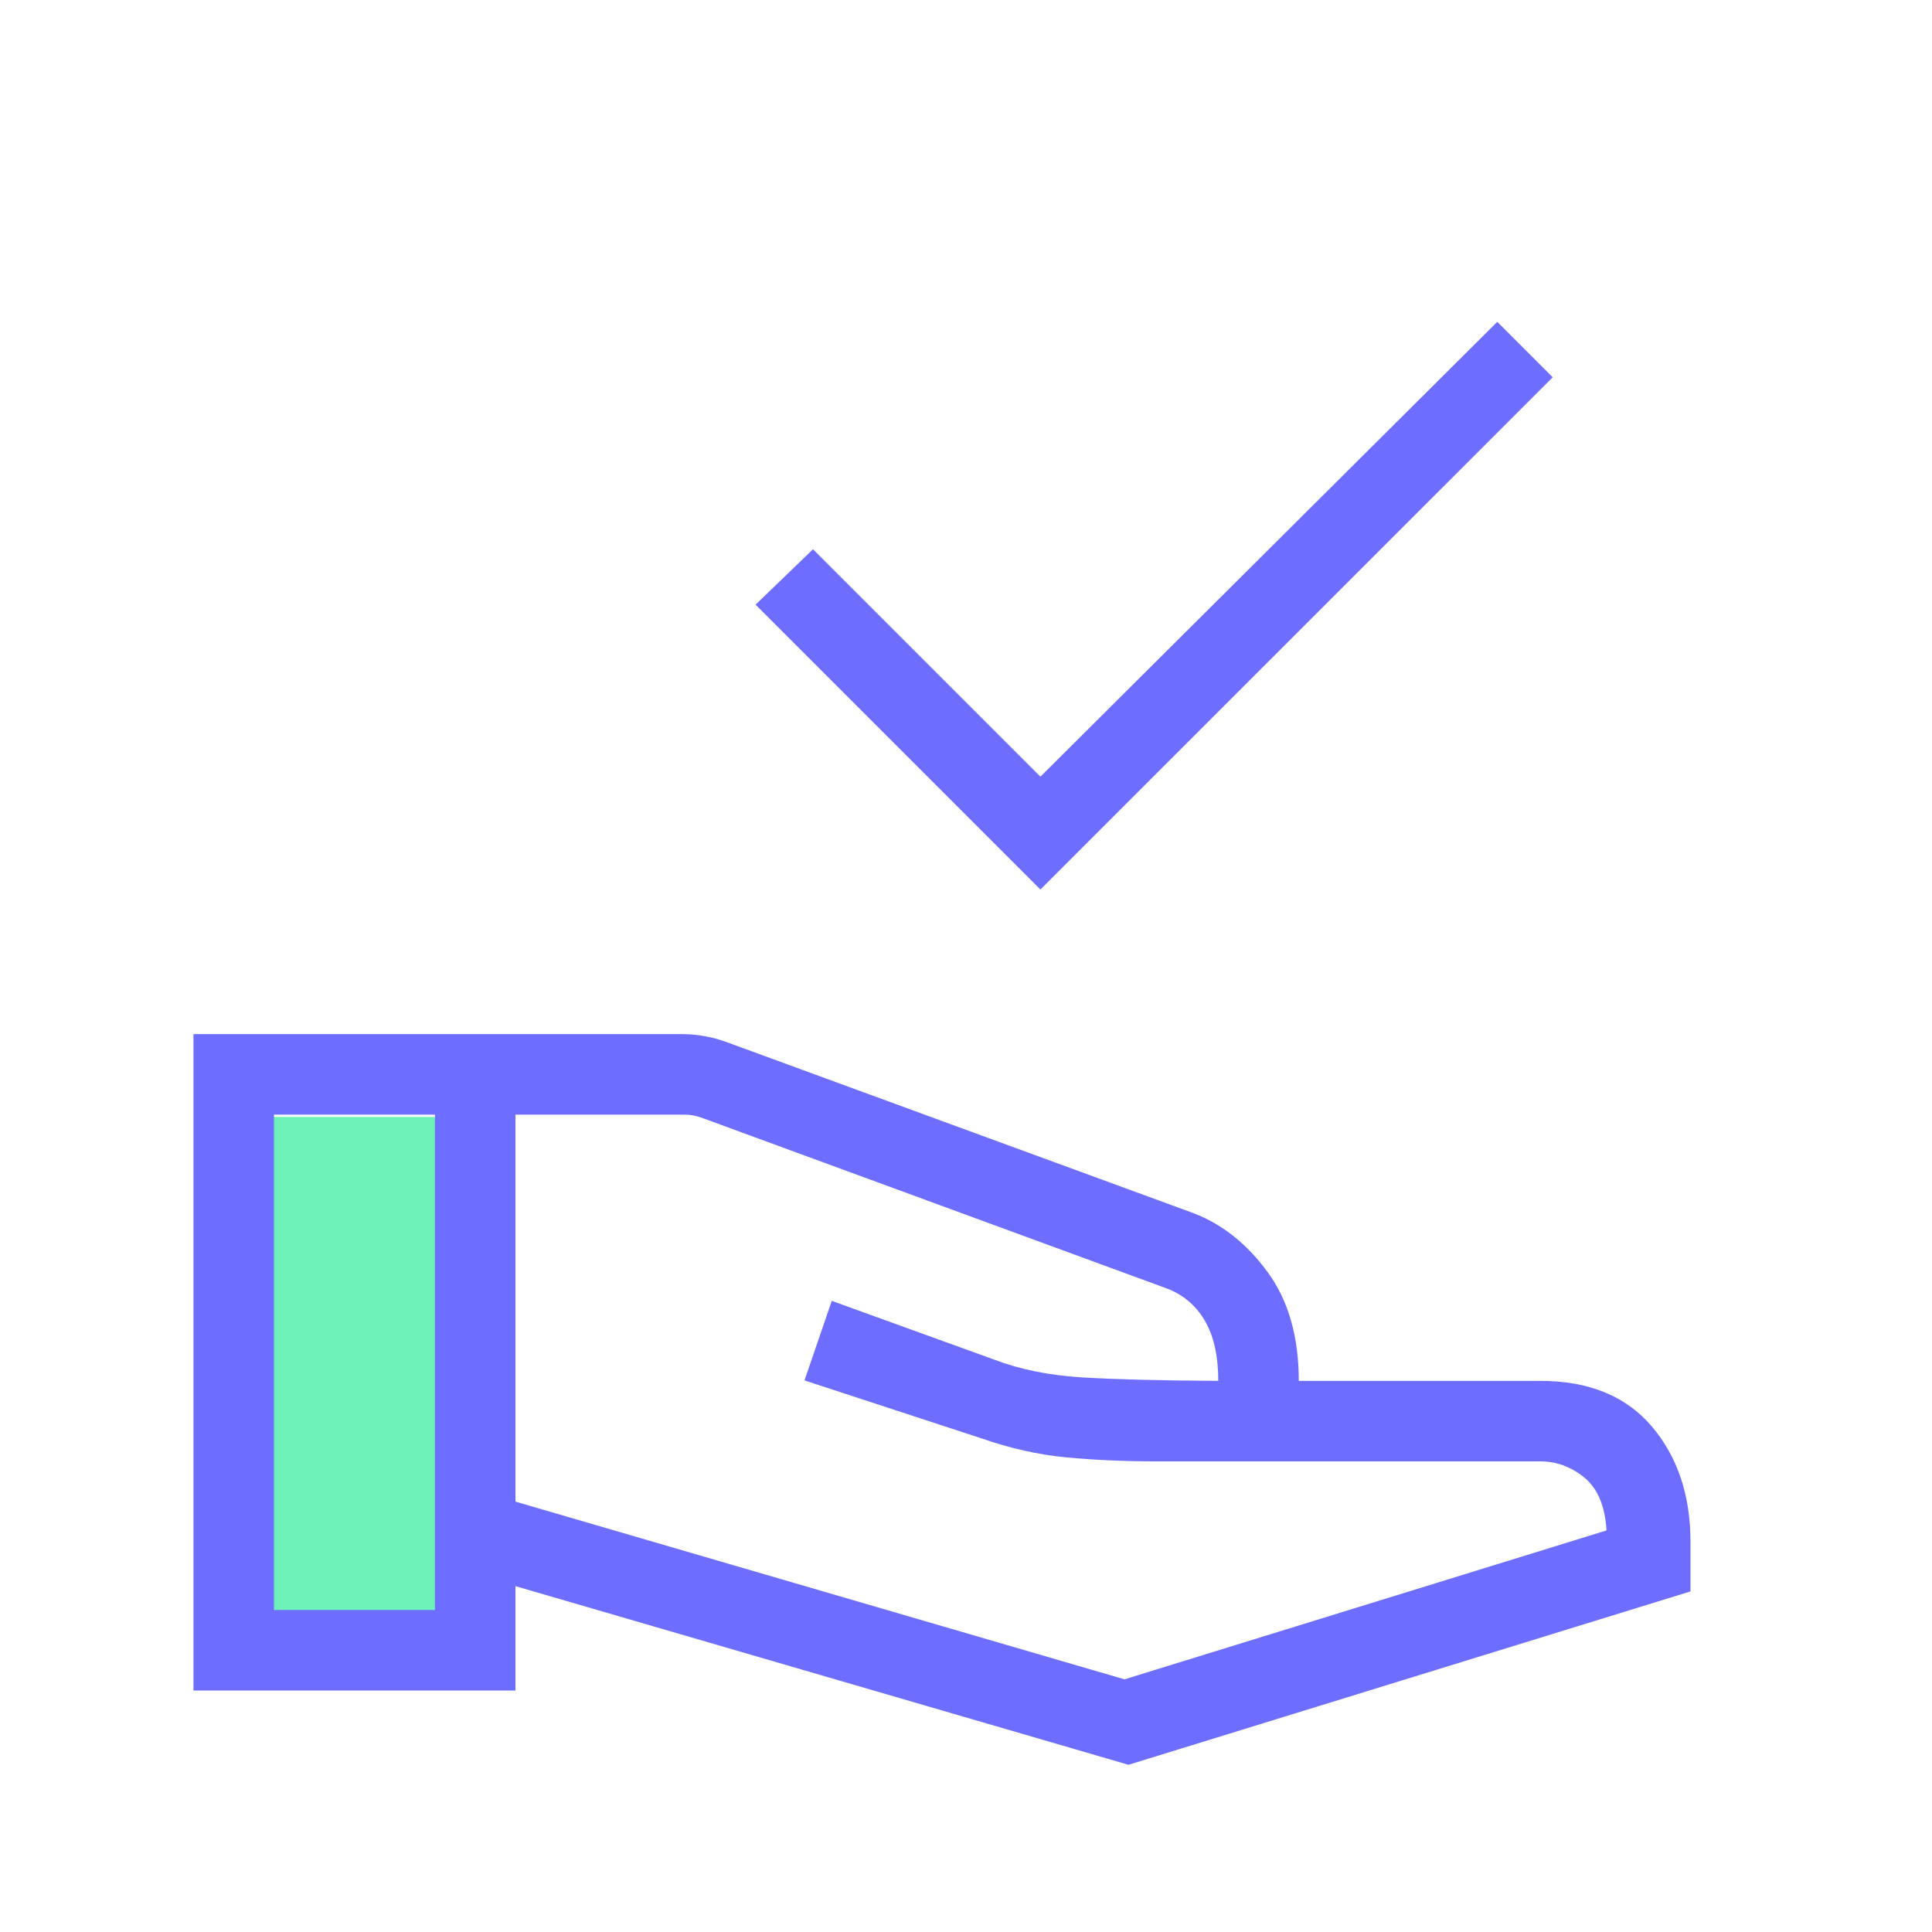
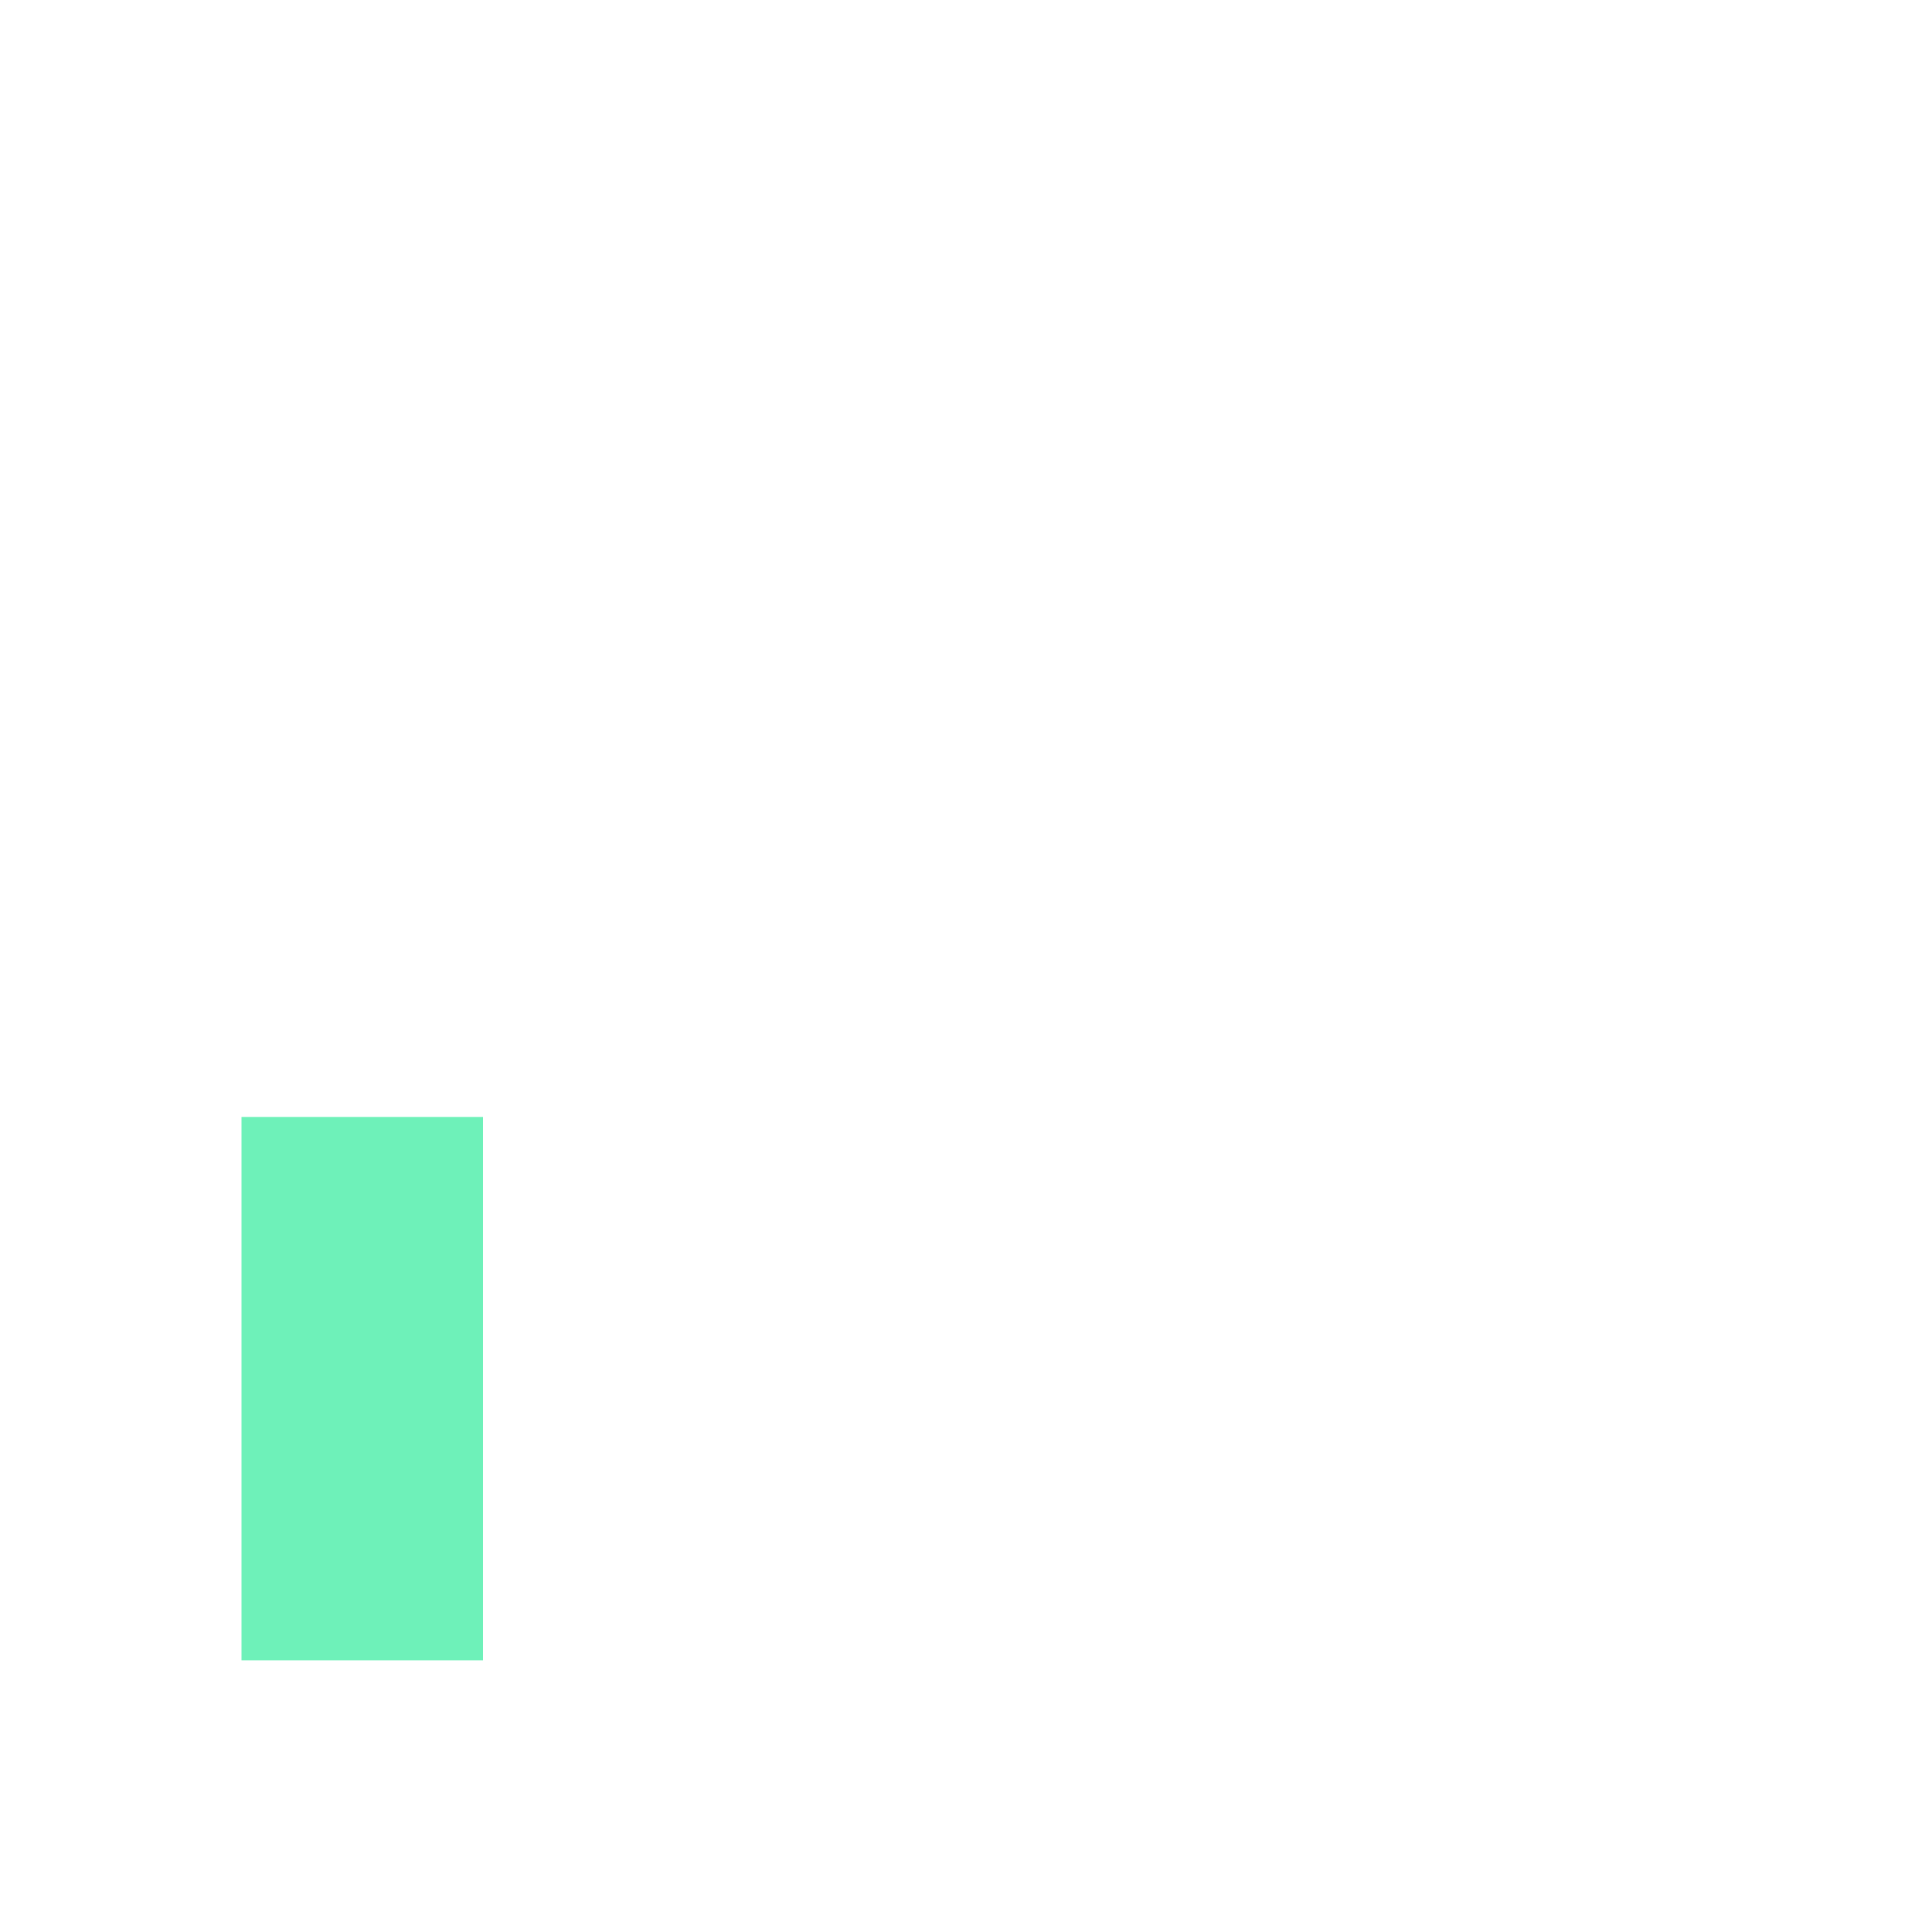
<svg xmlns="http://www.w3.org/2000/svg" width="64" height="64" viewBox="0 0 64 64" fill="none">
  <path d="M16 55H8V37H16V55Z" fill="#6EF1B9" />
  <mask id="mask0_9293_3081" style="mask-type:alpha" maskUnits="userSpaceOnUse" x="0" y="0" width="64" height="64">
-     <rect width="64" height="64" fill="#D9D9D9" />
-   </mask>
+     </mask>
  <g mask="url(#mask0_9293_3081)">
    <path d="M34.465 29.466L25.029 20.03L26.932 18.195L34.465 25.728L49.599 10.661L51.435 12.497L34.465 29.466ZM17.075 49.743L37.25 55.63L53.219 50.697C53.168 49.887 52.922 49.303 52.483 48.946C52.044 48.589 51.557 48.41 51.024 48.41H38.378C37.246 48.41 36.223 48.365 35.307 48.276C34.39 48.188 33.452 47.976 32.491 47.641L26.65 45.728L27.553 43.092L32.953 45.046C33.811 45.371 34.785 45.566 35.875 45.63C36.966 45.695 38.46 45.733 40.357 45.743C40.357 44.913 40.205 44.241 39.899 43.728C39.593 43.215 39.154 42.858 38.583 42.657L23.24 37.025C23.137 36.991 23.043 36.966 22.957 36.949C22.872 36.932 22.778 36.923 22.675 36.923H17.075V49.743ZM6.409 56V34.257H22.624C22.867 34.257 23.119 34.281 23.378 34.331C23.638 34.38 23.884 34.45 24.117 34.538L39.527 40.184C40.48 40.547 41.302 41.198 41.991 42.139C42.68 43.078 43.024 44.28 43.024 45.743H51.024C52.631 45.743 53.862 46.246 54.717 47.251C55.571 48.256 55.999 49.531 55.999 51.077V52.718L37.383 58.461L17.075 52.543V56H6.409ZM9.075 53.333H14.409V36.923H9.075V53.333Z" fill="#6D6EFF" />
  </g>
</svg>